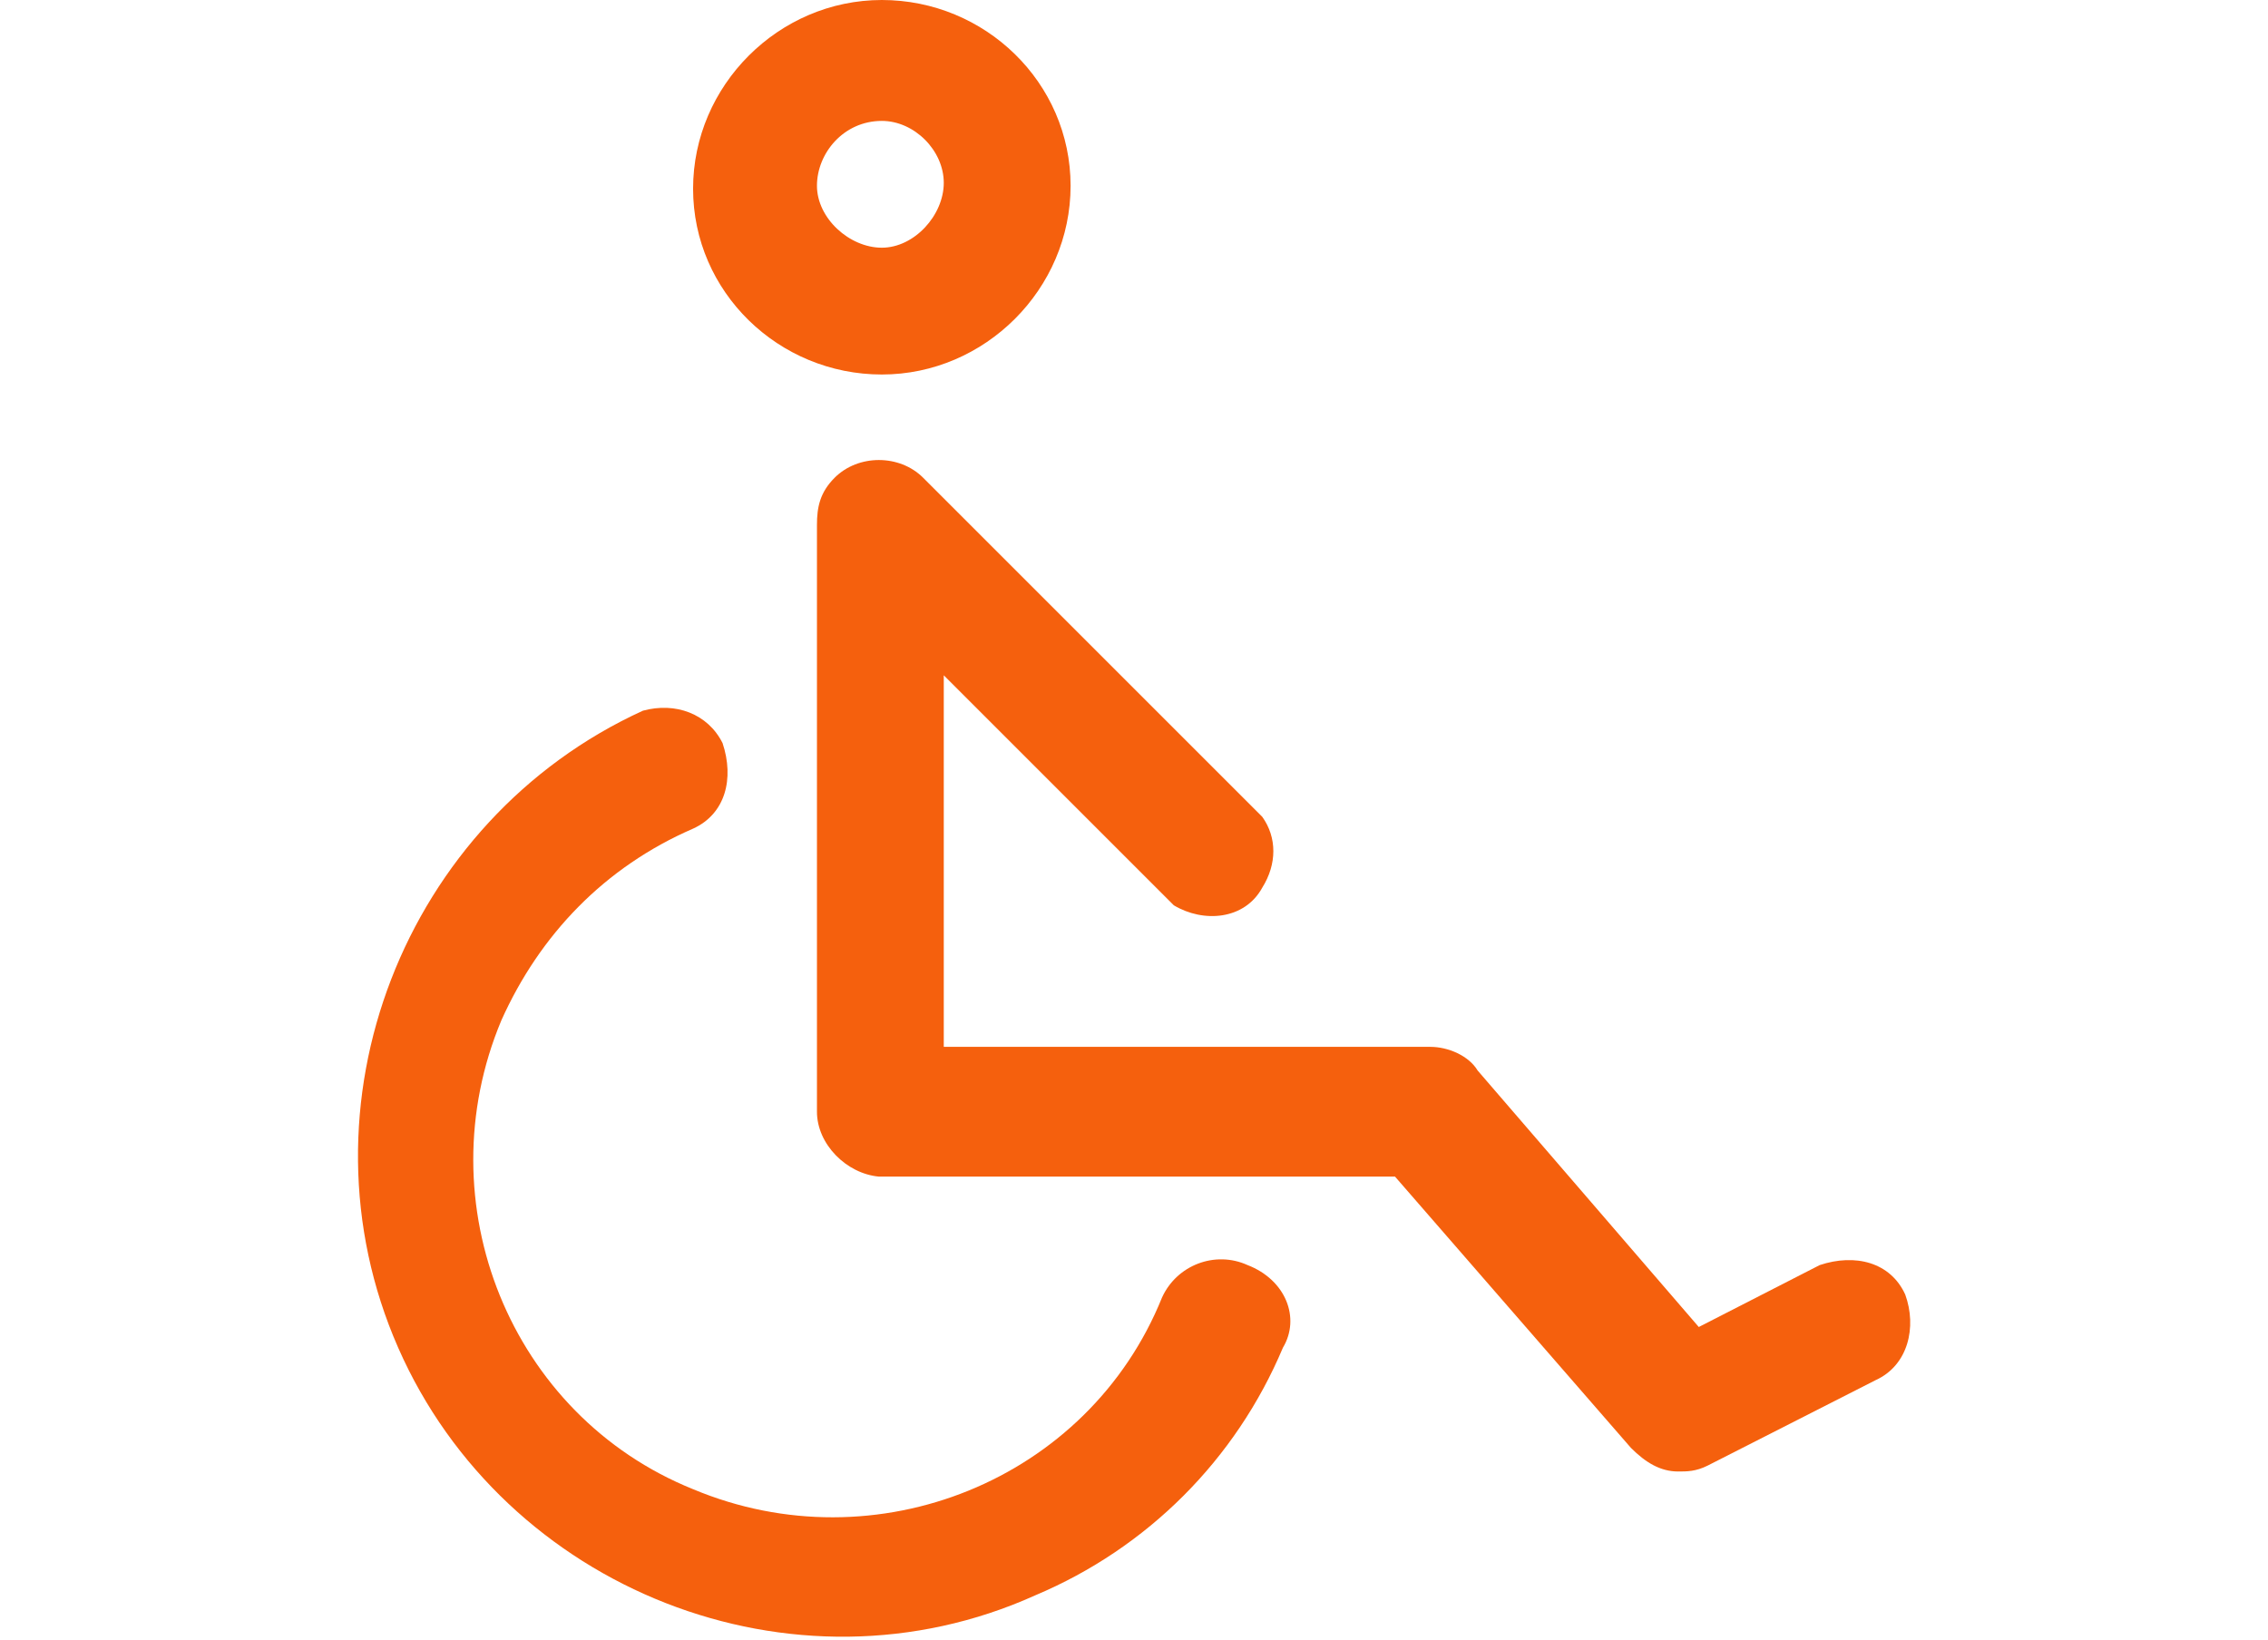
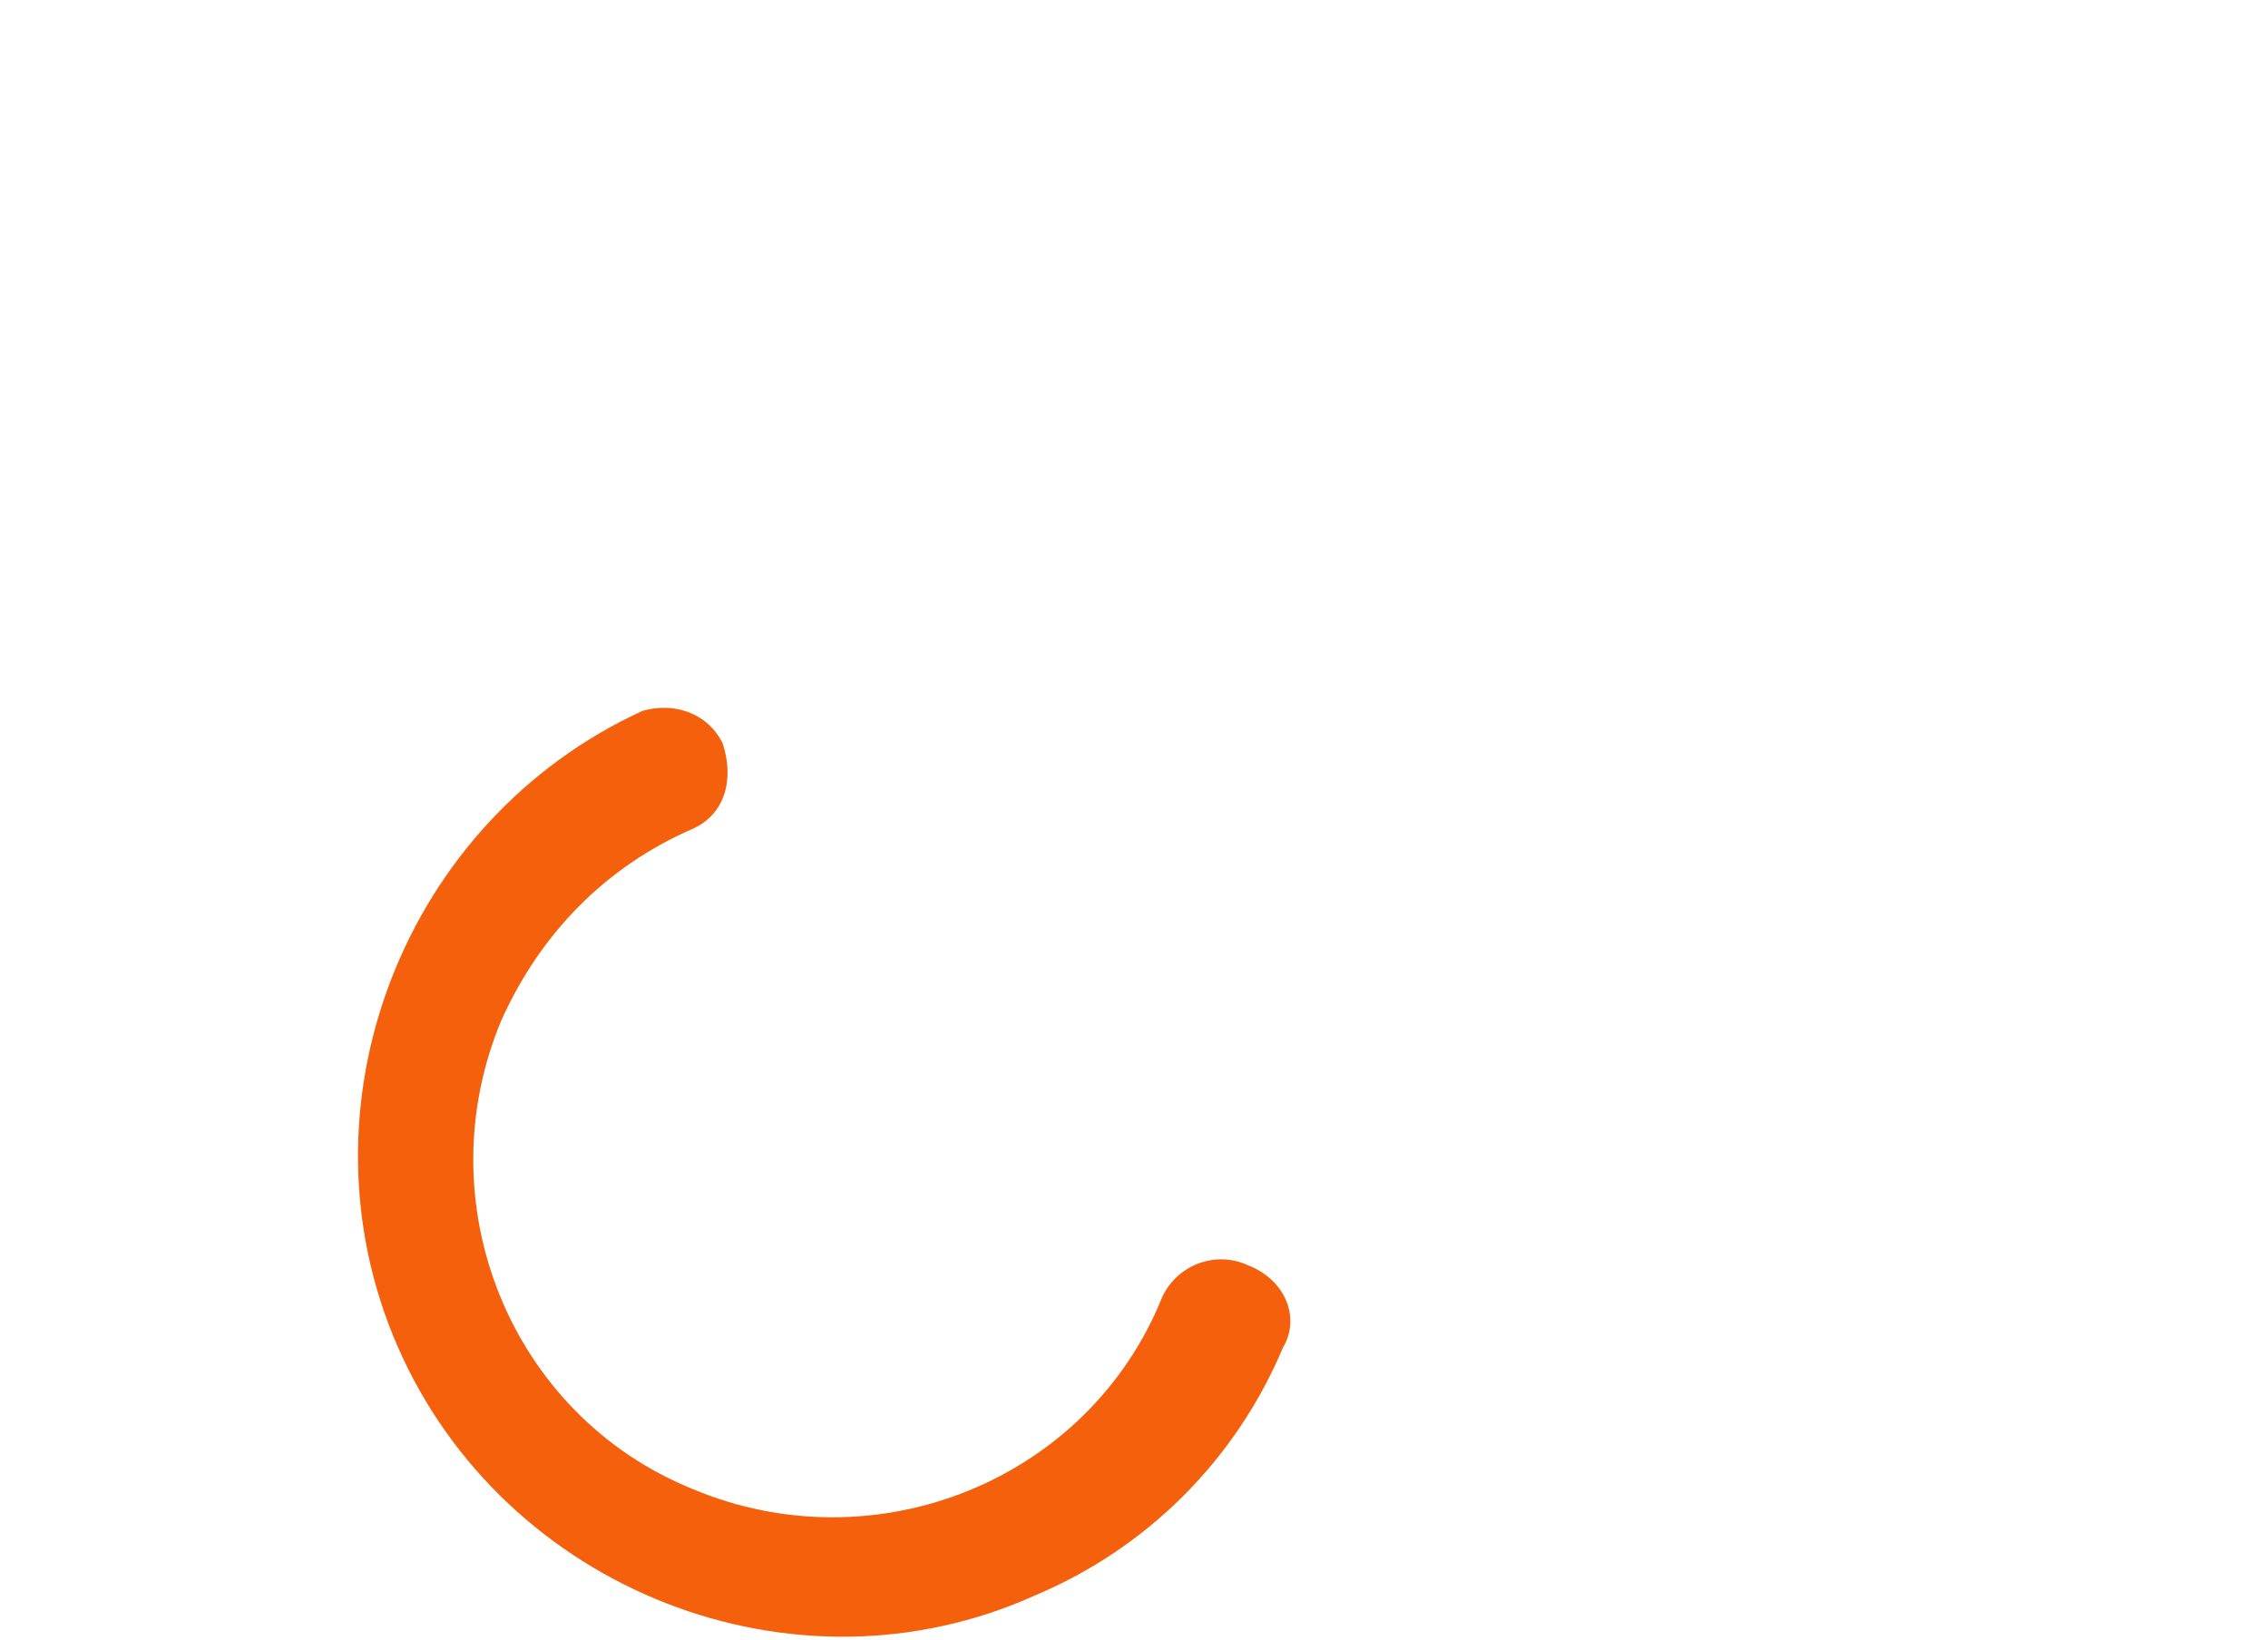
<svg xmlns="http://www.w3.org/2000/svg" version="1.1" id="Calque_1" x="0px" y="0px" viewBox="0 0 76.9 55.6" style="enable-background:new 0 0 76.9 55.6;" xml:space="preserve">
  <style type="text/css">
	.st0{fill:#f5600d;}
</style>
  <title>Монтажная область 5</title>
  <g>
    <path class="st0" d="M42.3,42.9c-1.1-0.5-2.4,0-2.9,1.1l0,0c-2.5,6.2-9.7,9.1-15.9,6.5c-6.2-2.5-9.1-9.7-6.5-15.9   c1.3-2.9,3.5-5.2,6.5-6.5c1.1-0.5,1.4-1.7,1-2.9c-0.5-1-1.6-1.4-2.7-1.1c-8.1,3.7-11.9,13.4-8.3,21.6s13.4,12.1,21.6,8.4   c3.8-1.6,6.8-4.6,8.4-8.4C44.1,44.7,43.6,43.4,42.3,42.9C42.5,42.9,42.3,42.9,42.3,42.9z" />
-     <path class="st0" d="M29.9,12.7c3.5,0,6.4-2.9,6.4-6.4S33.4,0,29.9,0s-6.4,2.9-6.4,6.4S26.4,12.7,29.9,12.7z M29.9,4.1   c1.1,0,2.1,1,2.1,2.1s-1,2.2-2.1,2.2c-1.1,0-2.2-1-2.2-2.1S28.6,4.1,29.9,4.1L29.9,4.1z" />
-     <path class="st0" d="M64.6,43.9c-0.5-1.1-1.7-1.4-2.9-1l0,0L57.6,45l-7.5-8.7c-0.3-0.5-1-0.8-1.6-0.8H32V22.9l7.8,7.8   c1,0.6,2.4,0.5,3-0.6c0.5-0.8,0.5-1.7,0-2.4L31.3,16.2c-0.8-0.8-2.2-0.8-3,0c-0.5,0.5-0.6,1-0.6,1.6v19.9c0,1.1,1,2.1,2.1,2.2l0,0   h17.5l8,9.2c0.5,0.5,1,0.8,1.6,0.8c0.3,0,0.6,0,1-0.2l5.7-2.9C64.7,46.3,65,45,64.6,43.9L64.6,43.9z" />
  </g>
</svg>